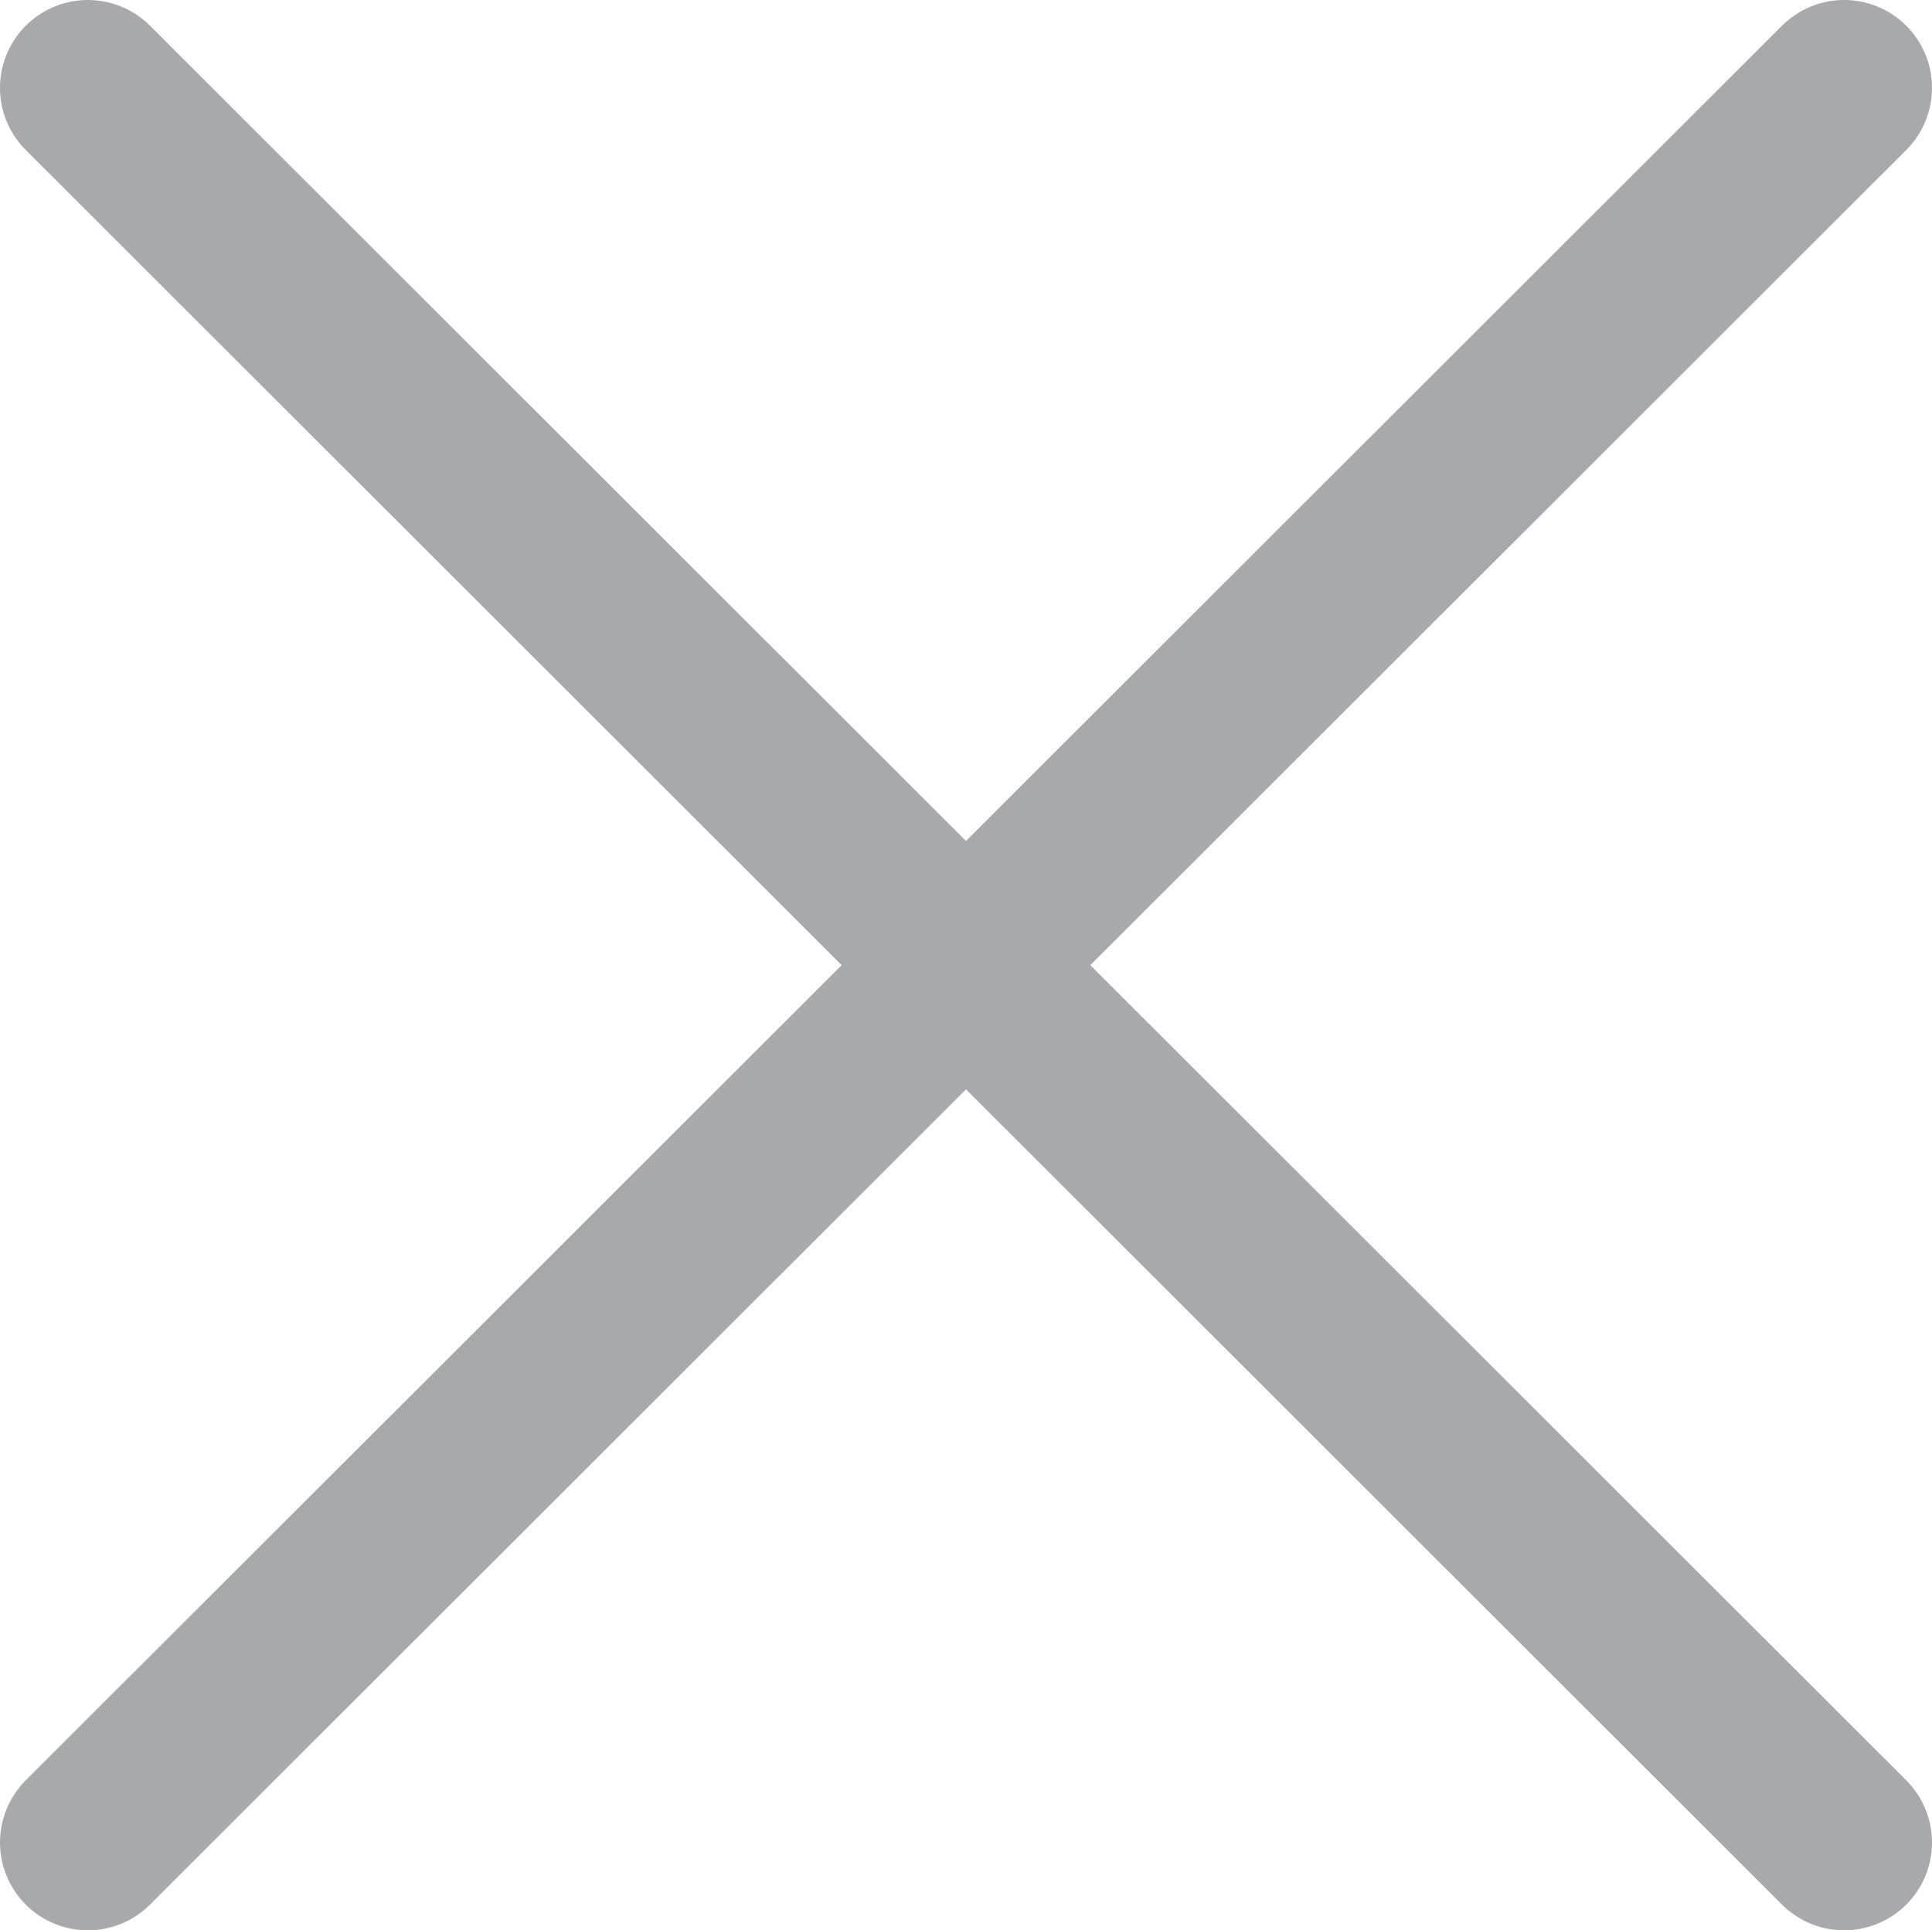
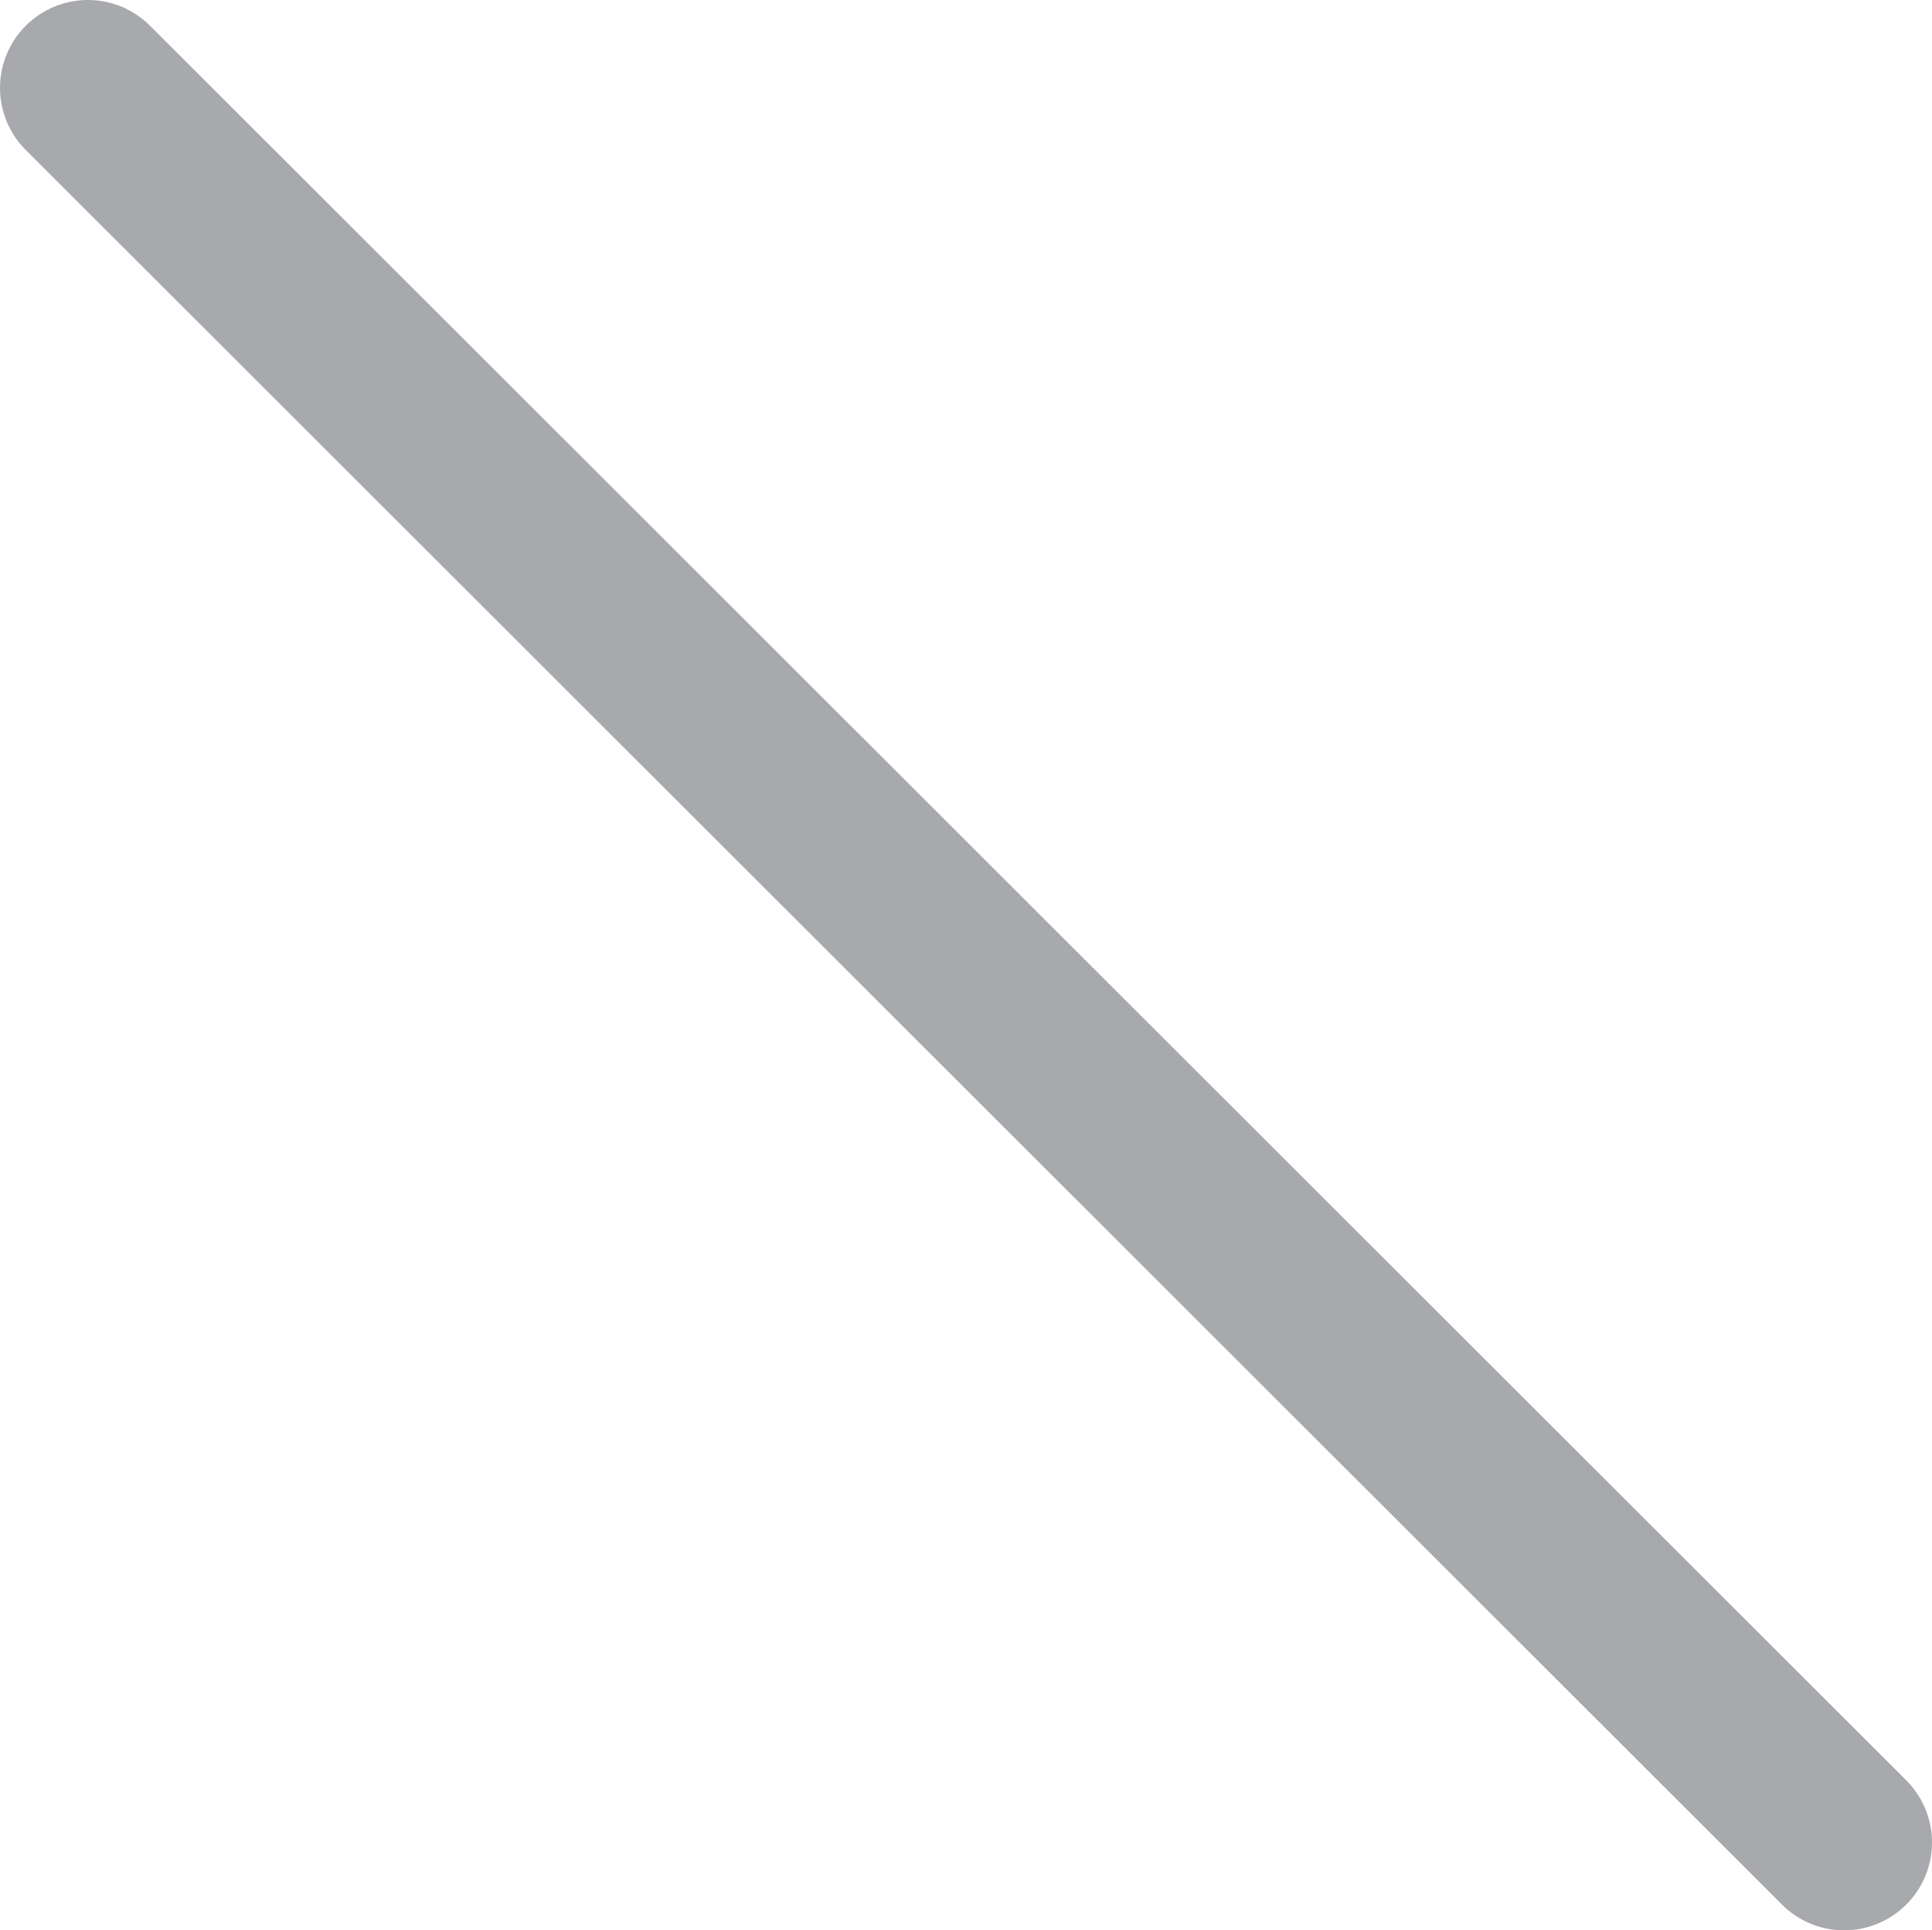
<svg xmlns="http://www.w3.org/2000/svg" xmlns:xlink="http://www.w3.org/1999/xlink" version="1.1" height="10.985" width="10.992">
  <defs>
-     <path id="path-1" opacity="1" fill-rule="evenodd" d="M10.492,0.5 L0.5,10.485 " />
    <path id="path-2" opacity="1" fill-rule="evenodd" d="M10.492,10.485 L0.5,0.5 " />
  </defs>
  <g opacity="1">
    <g opacity="1">
      <use xlink:href="#path-1" fill-opacity="0" stroke="rgb(167,169,172)" stroke-opacity="1" stroke-width="1" stroke-linecap="round" stroke-linejoin="round" />
    </g>
    <g opacity="1">
      <use xlink:href="#path-2" fill-opacity="0" stroke="rgb(167,169,172)" stroke-opacity="1" stroke-width="1" stroke-linecap="round" stroke-linejoin="round" />
    </g>
  </g>
</svg>